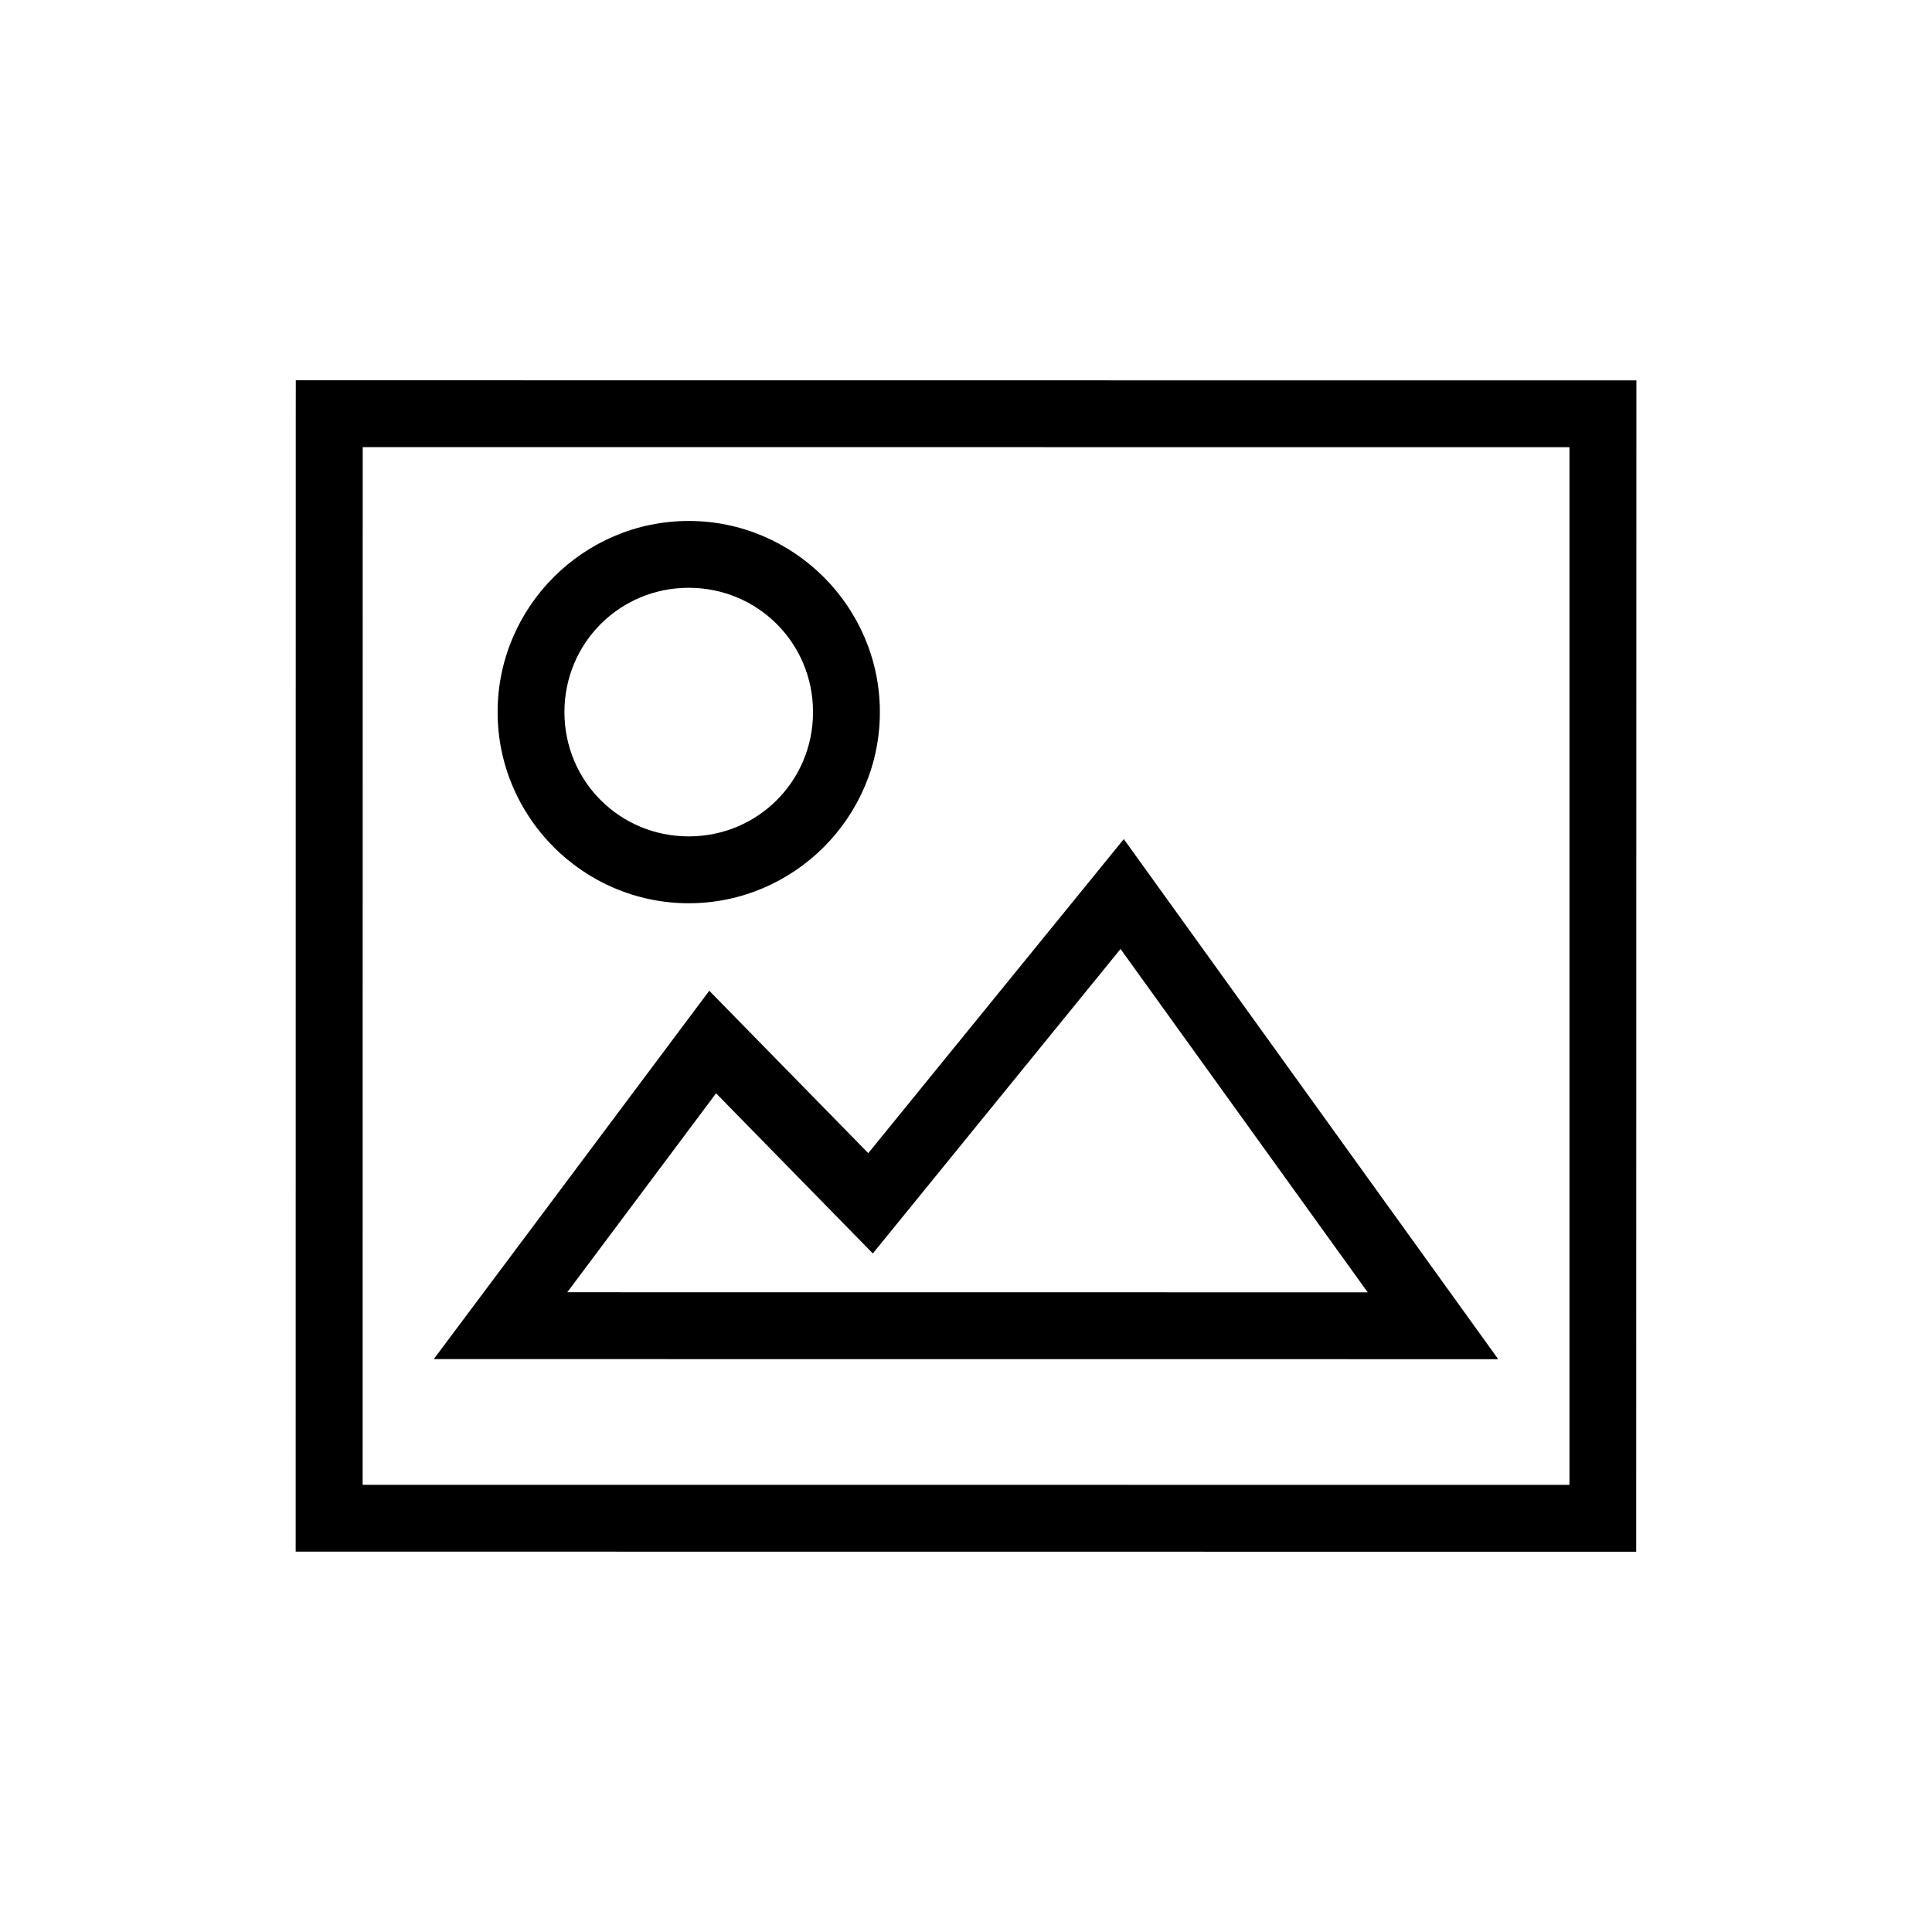
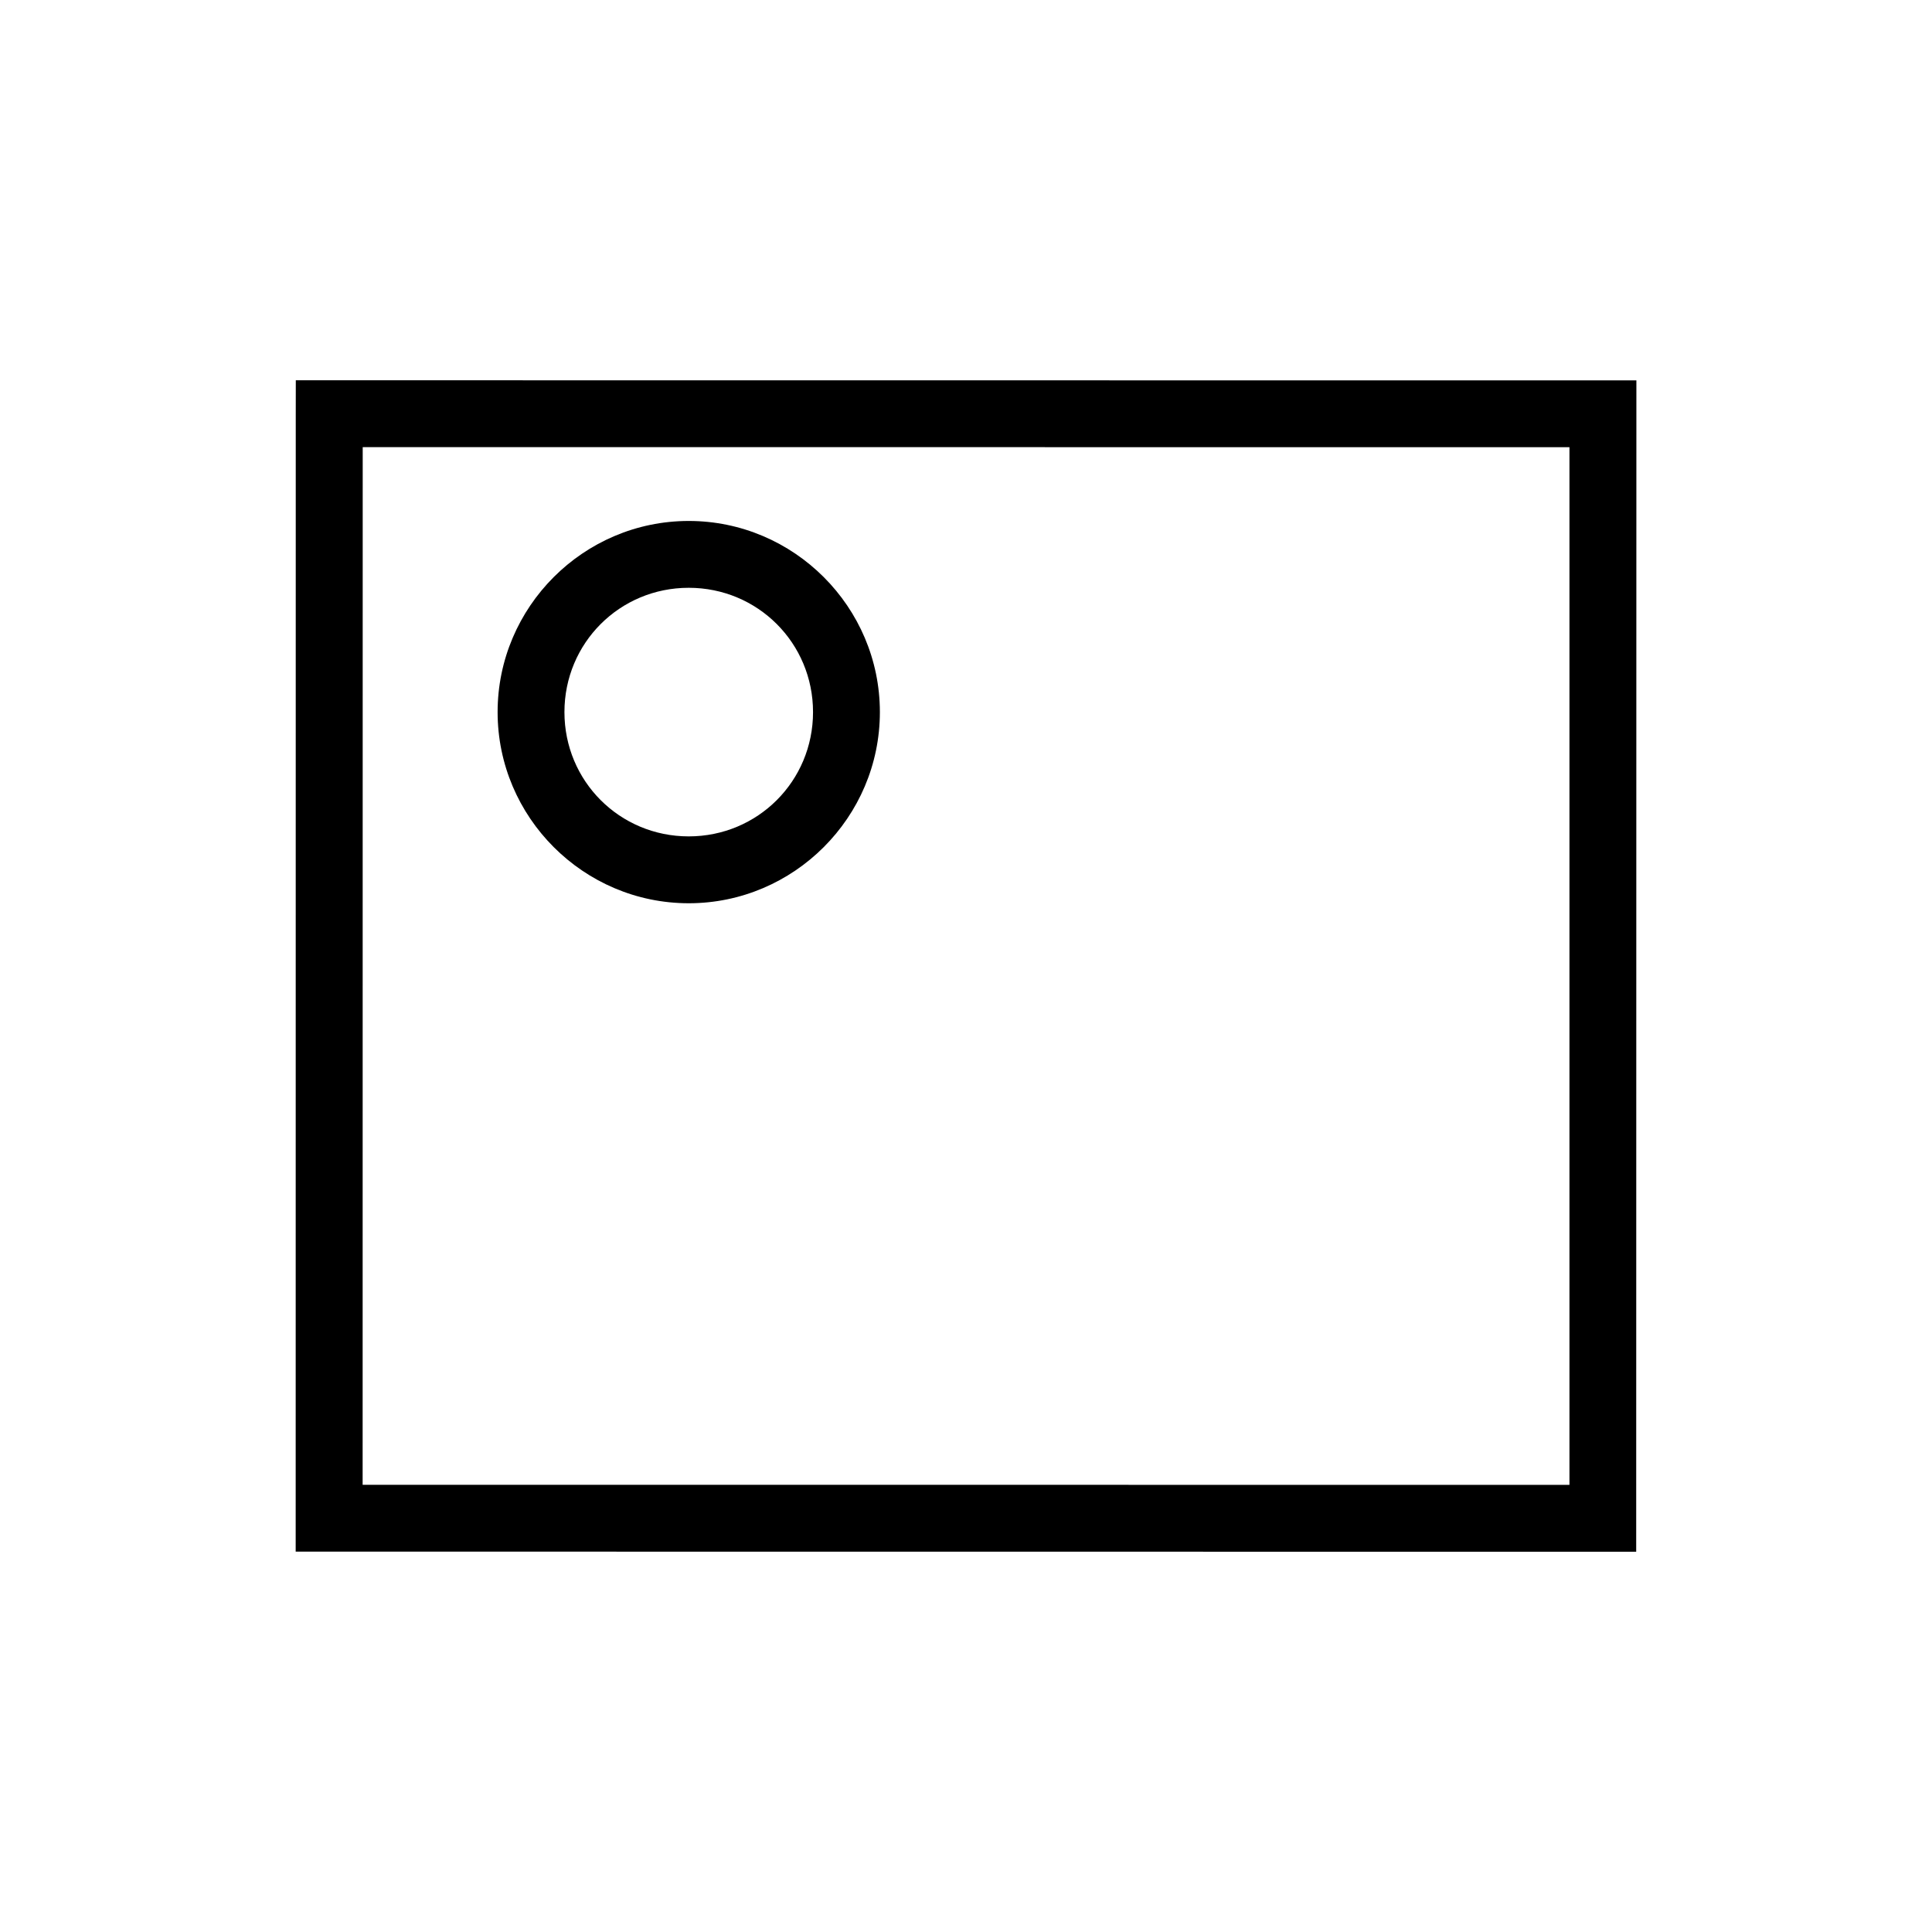
<svg xmlns="http://www.w3.org/2000/svg" fill="#000000" width="800px" height="800px" version="1.1" viewBox="144 144 512 512">
  <g>
    <path d="m222.39 244.77-0.012 8.867-0.02 301.56 355.25 0.031 0.051-310.42-355.25-0.031zm17.711 17.723 319.82 0.02v274.99l-319.82-0.02 0.02-274.99z" fill-rule="evenodd" />
-     <path d="m441.82 366.37-67.719 83.227-42.137-43.039-73.012 97.621h17.691l264.4 0.02zm-0.867 29.117 65.504 90.992-212.12-0.02 39.43-52.723 41.543 42.441 65.645-80.688z" fill-rule="evenodd" />
    <path d="m326.52 282.06c-27.871 0-50.648 22.781-50.648 50.652s22.773 50.656 50.645 50.66c27.871 0 50.656-22.781 50.66-50.652 0-27.871-22.781-50.656-50.652-50.66zm0 17.711c18.297 0 32.945 14.648 32.941 32.945 0 18.297-14.648 32.934-32.945 32.934s-32.934-14.641-32.934-32.938 14.641-32.945 32.938-32.941z" />
  </g>
</svg>